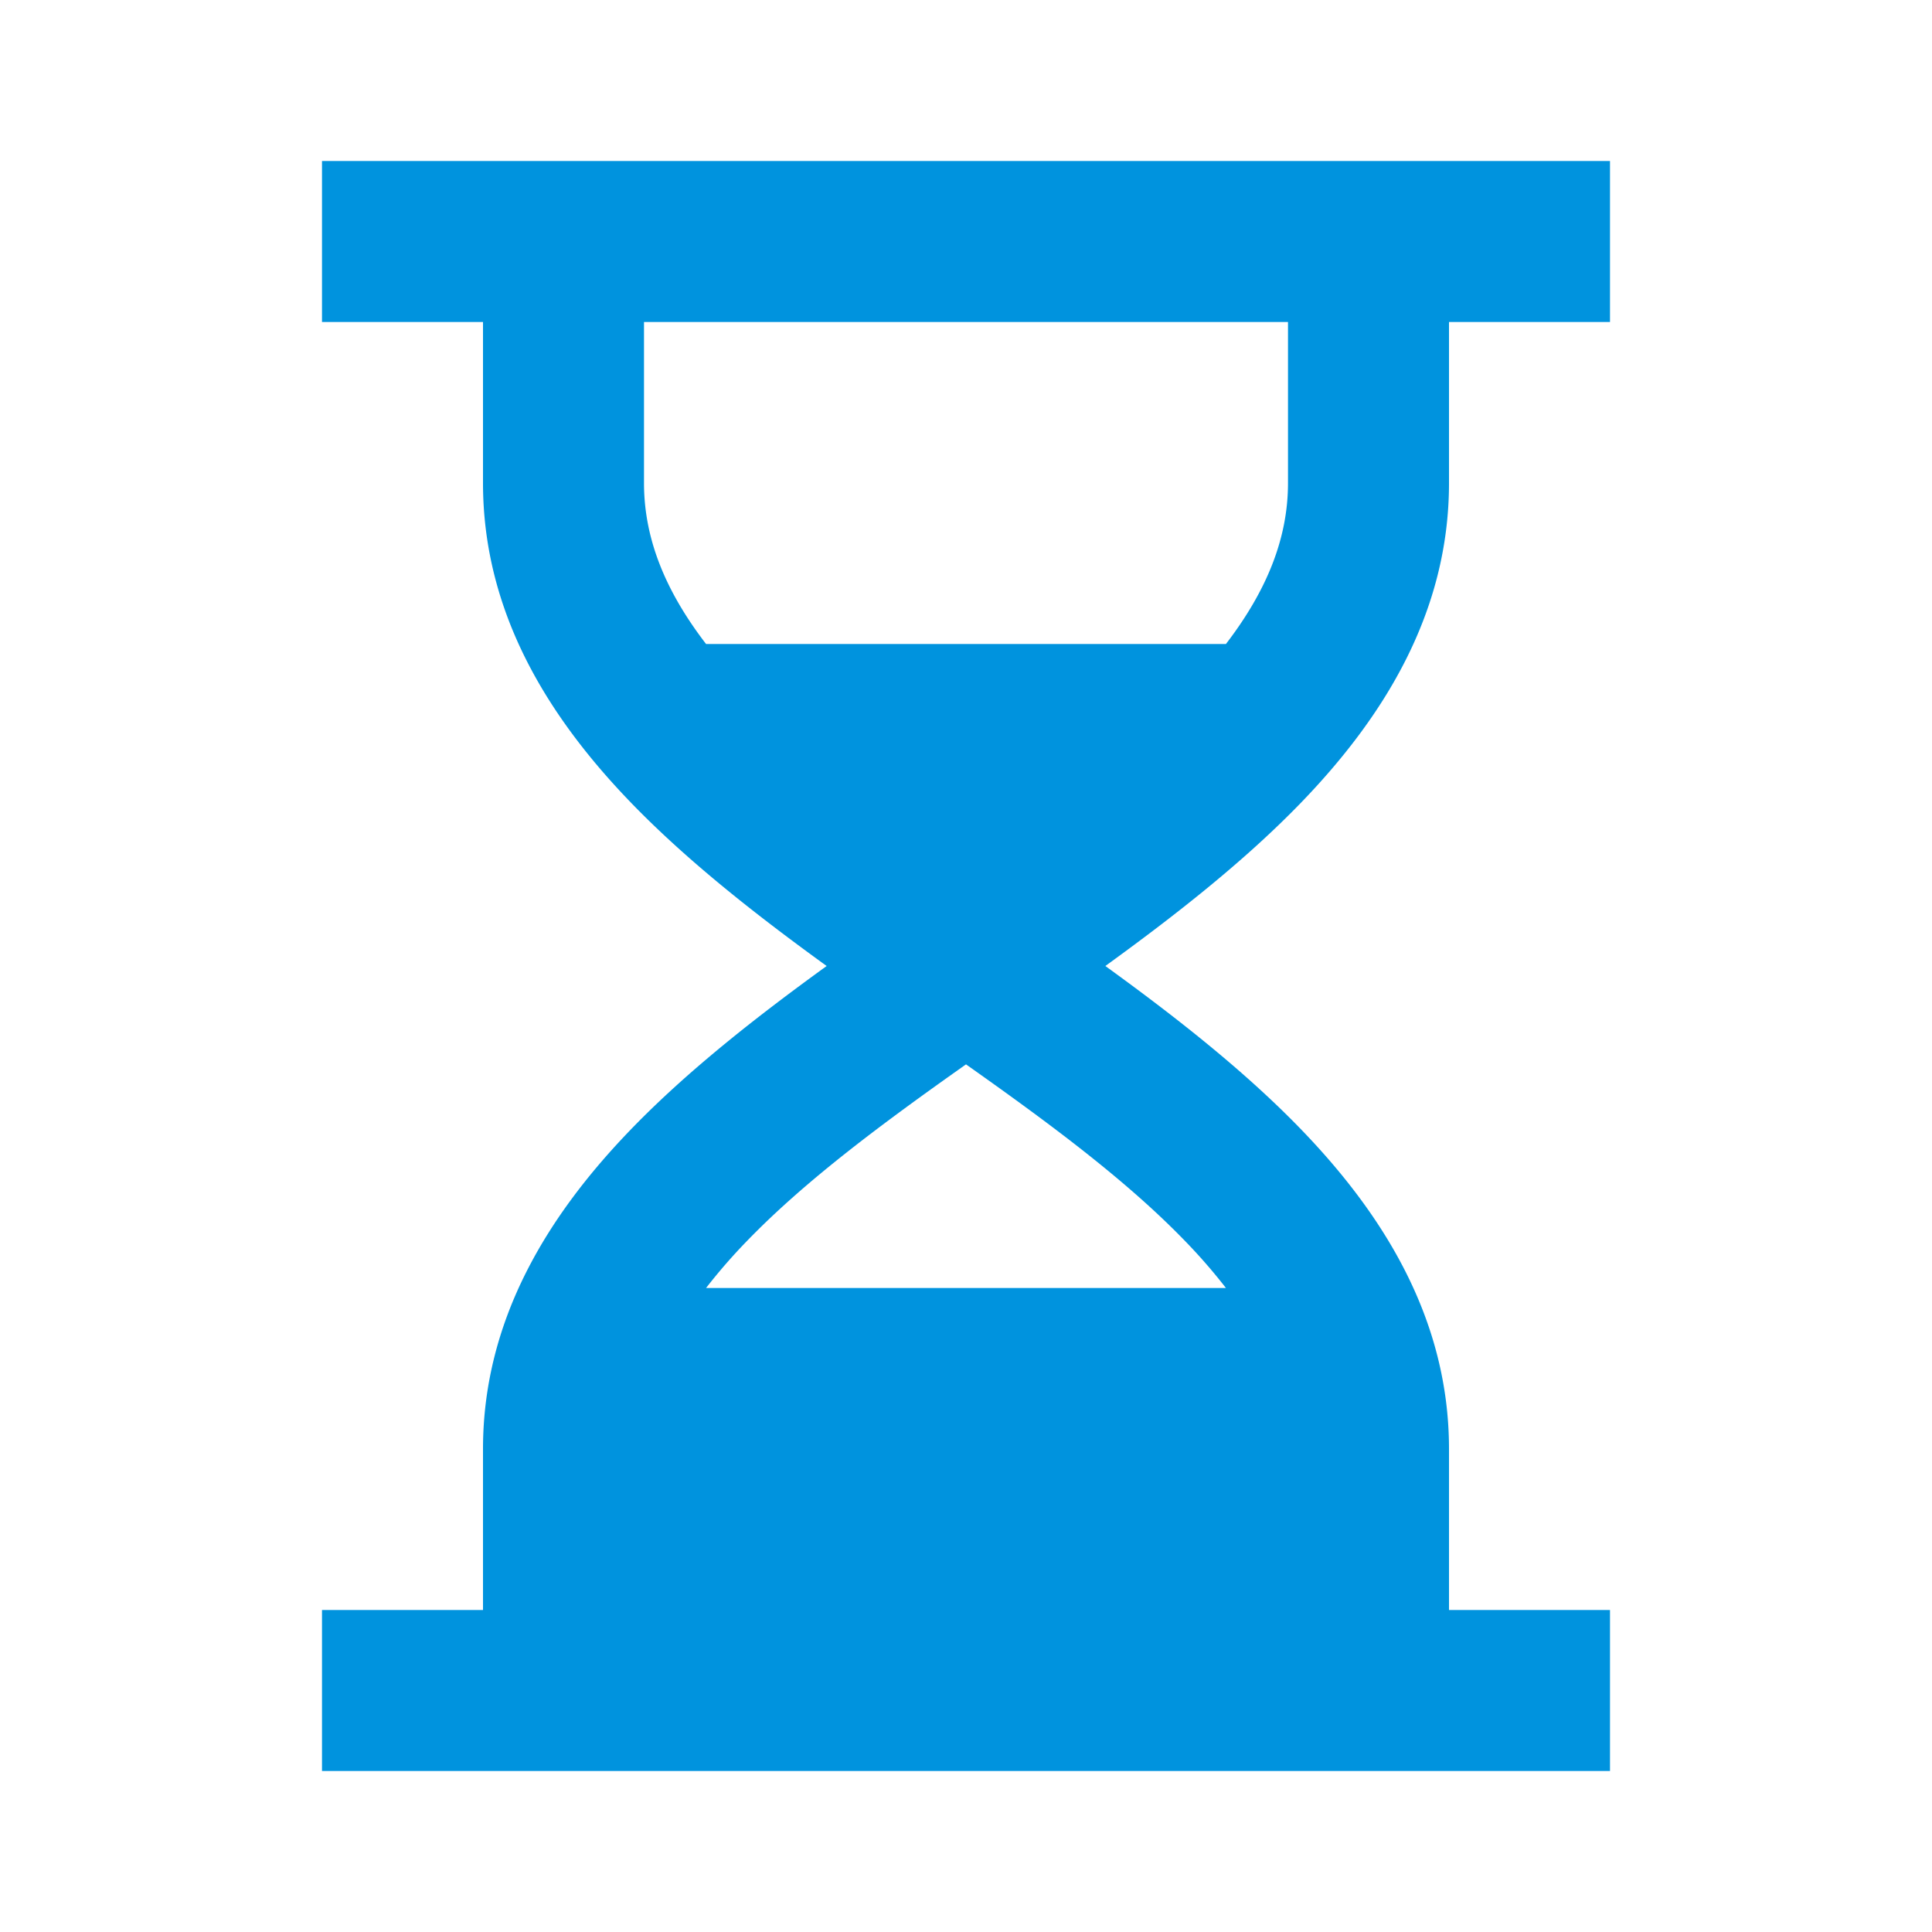
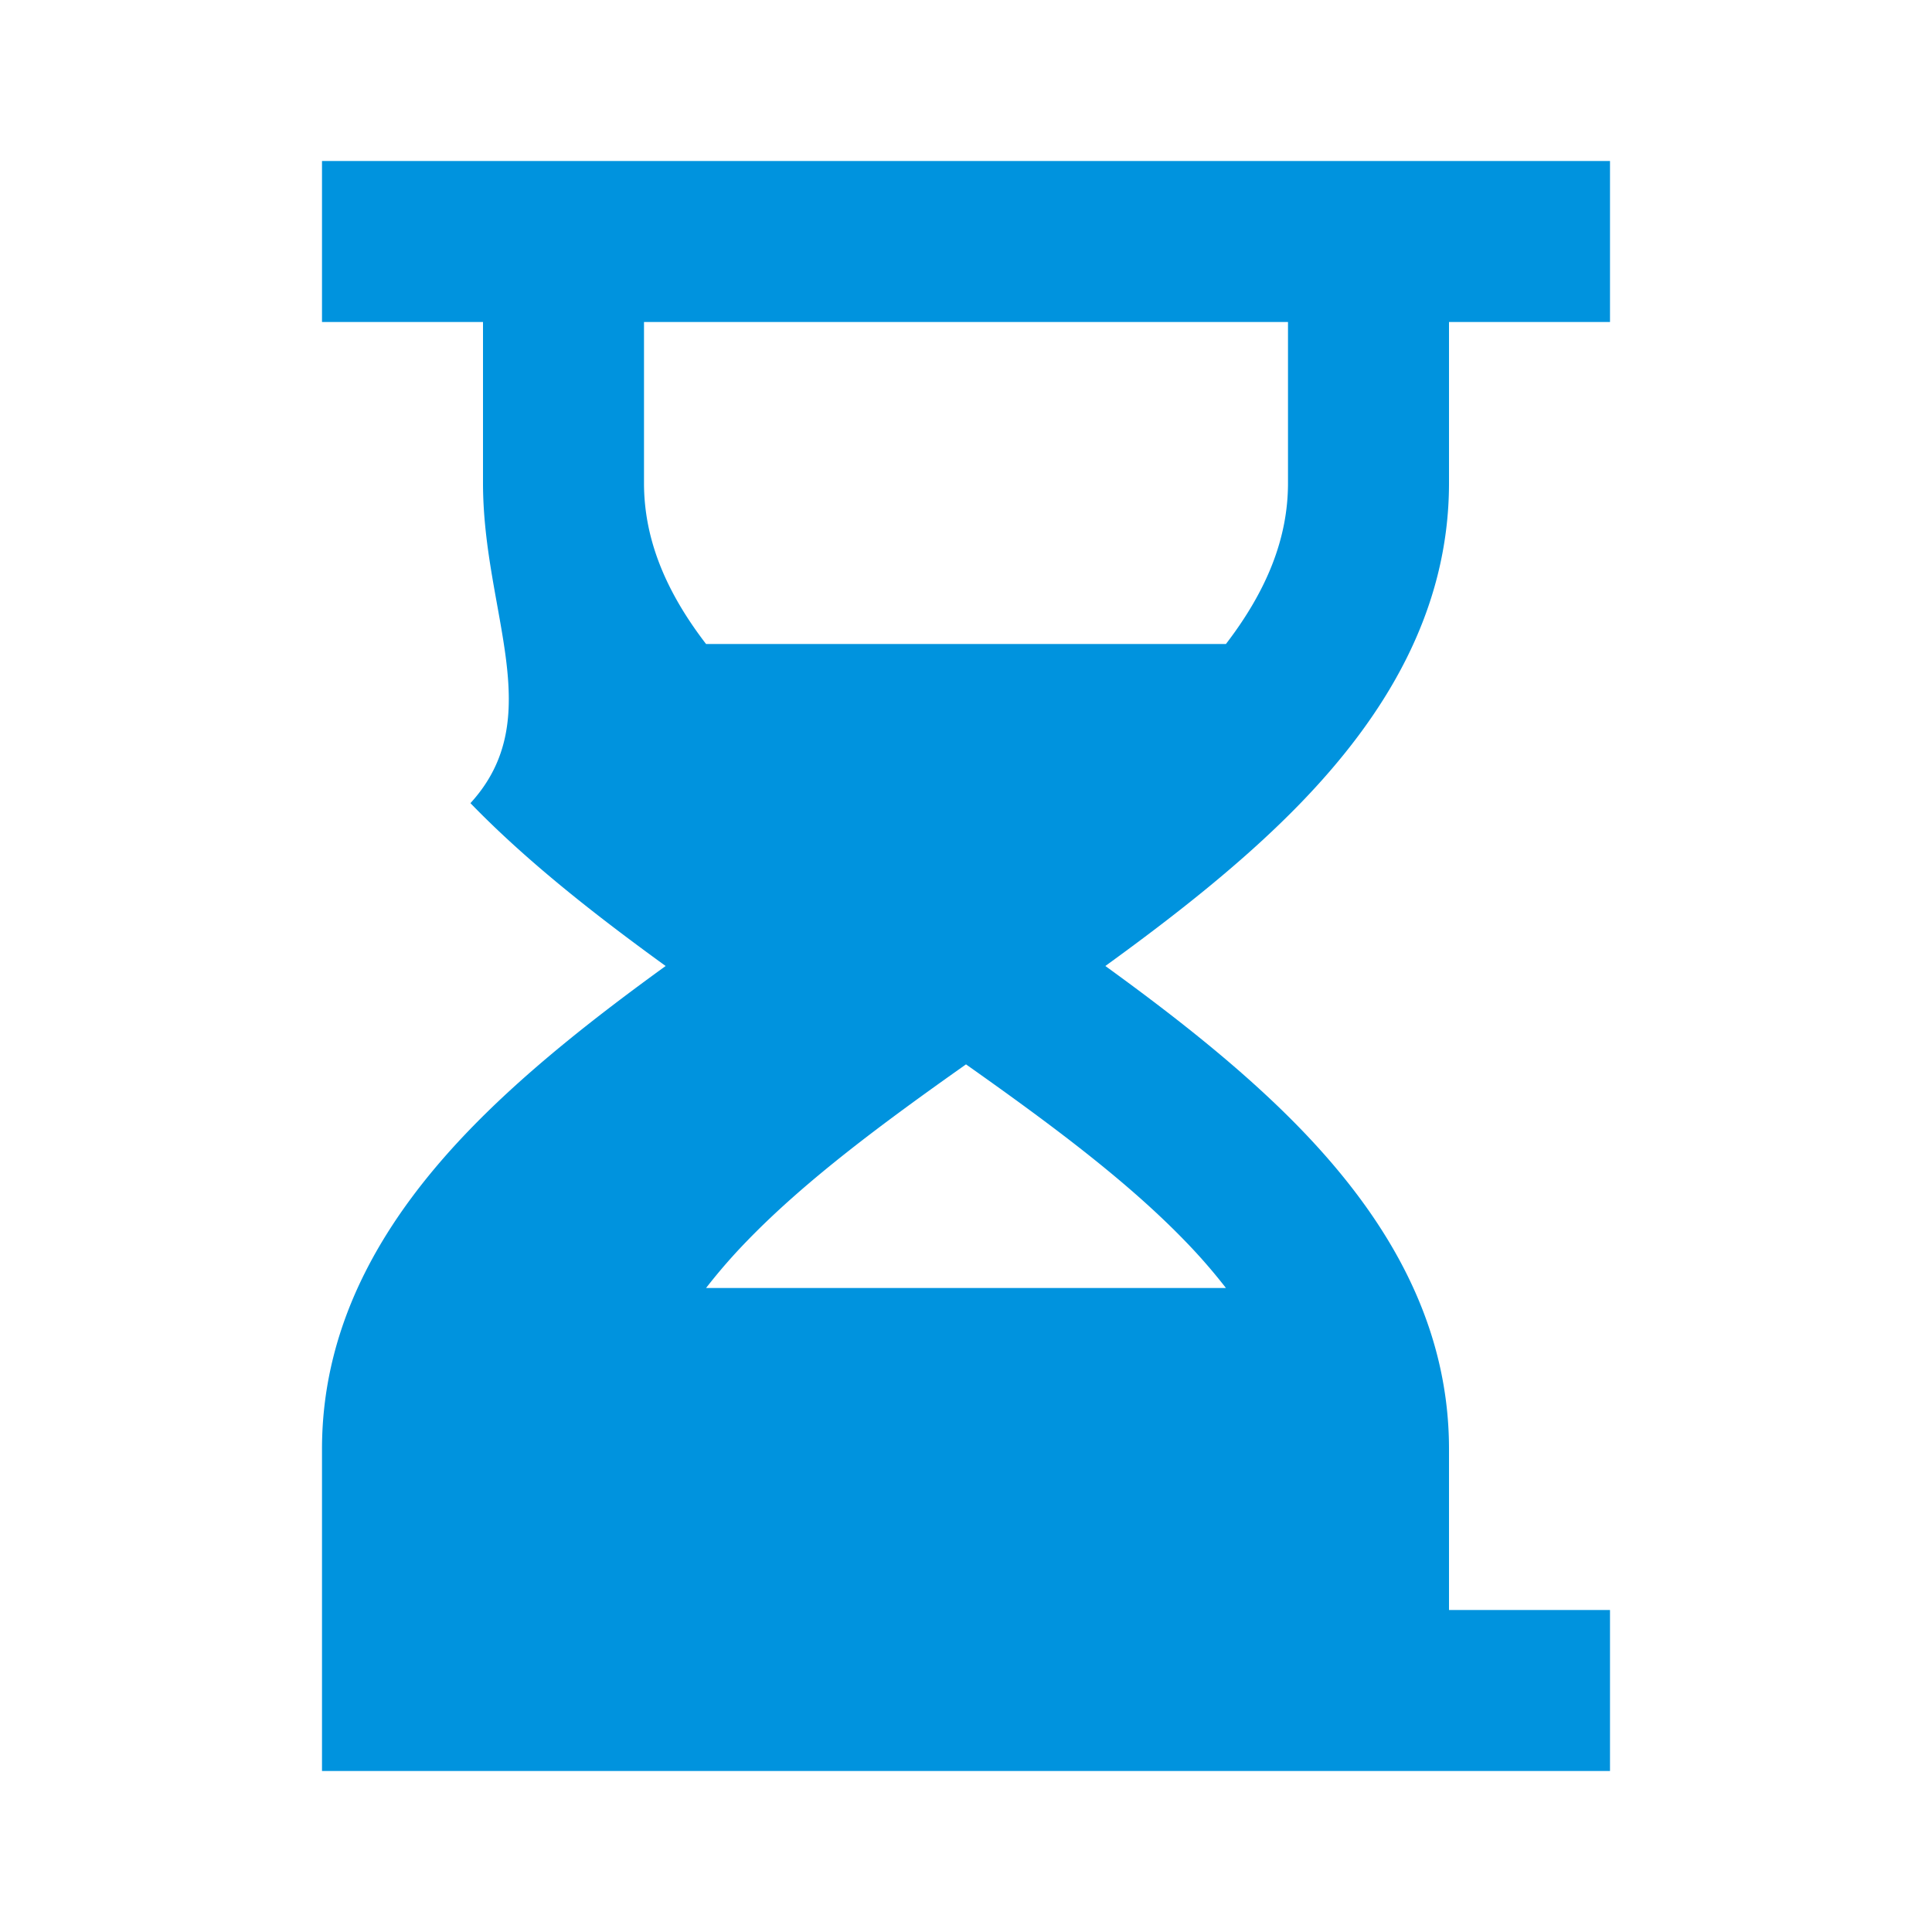
<svg xmlns="http://www.w3.org/2000/svg" width="24" height="24" viewBox="0 0 24 24">
-   <path fill="#0093DE" d="M6 4H4V2h16v2h-2v2c0 1.615-.816 2.915-1.844 3.977c-.703.726-1.558 1.395-2.425 2.023c.867.628 1.722 1.297 2.425 2.023C17.184 15.085 18 16.385 18 18v2h2v2H4v-2h2v-2c0-1.615.816-2.915 1.844-3.977c.703-.726 1.558-1.395 2.425-2.023c-.867-.628-1.722-1.297-2.425-2.023C6.816 8.915 6 7.615 6 6zm2 0v2c0 .685.26 1.335.771 2h6.458c.51-.665.771-1.315.771-2V4zm4 9.222c-1.045.738-1.992 1.441-2.719 2.192a7 7 0 0 0-.51.586h6.458a7 7 0 0 0-.51-.586c-.727-.751-1.674-1.454-2.719-2.192" />
+   <path fill="#0093DE" d="M6 4H4V2h16v2h-2v2c0 1.615-.816 2.915-1.844 3.977c-.703.726-1.558 1.395-2.425 2.023c.867.628 1.722 1.297 2.425 2.023C17.184 15.085 18 16.385 18 18v2h2v2H4v-2v-2c0-1.615.816-2.915 1.844-3.977c.703-.726 1.558-1.395 2.425-2.023c-.867-.628-1.722-1.297-2.425-2.023C6.816 8.915 6 7.615 6 6zm2 0v2c0 .685.26 1.335.771 2h6.458c.51-.665.771-1.315.771-2V4zm4 9.222c-1.045.738-1.992 1.441-2.719 2.192a7 7 0 0 0-.51.586h6.458a7 7 0 0 0-.51-.586c-.727-.751-1.674-1.454-2.719-2.192" />
</svg>